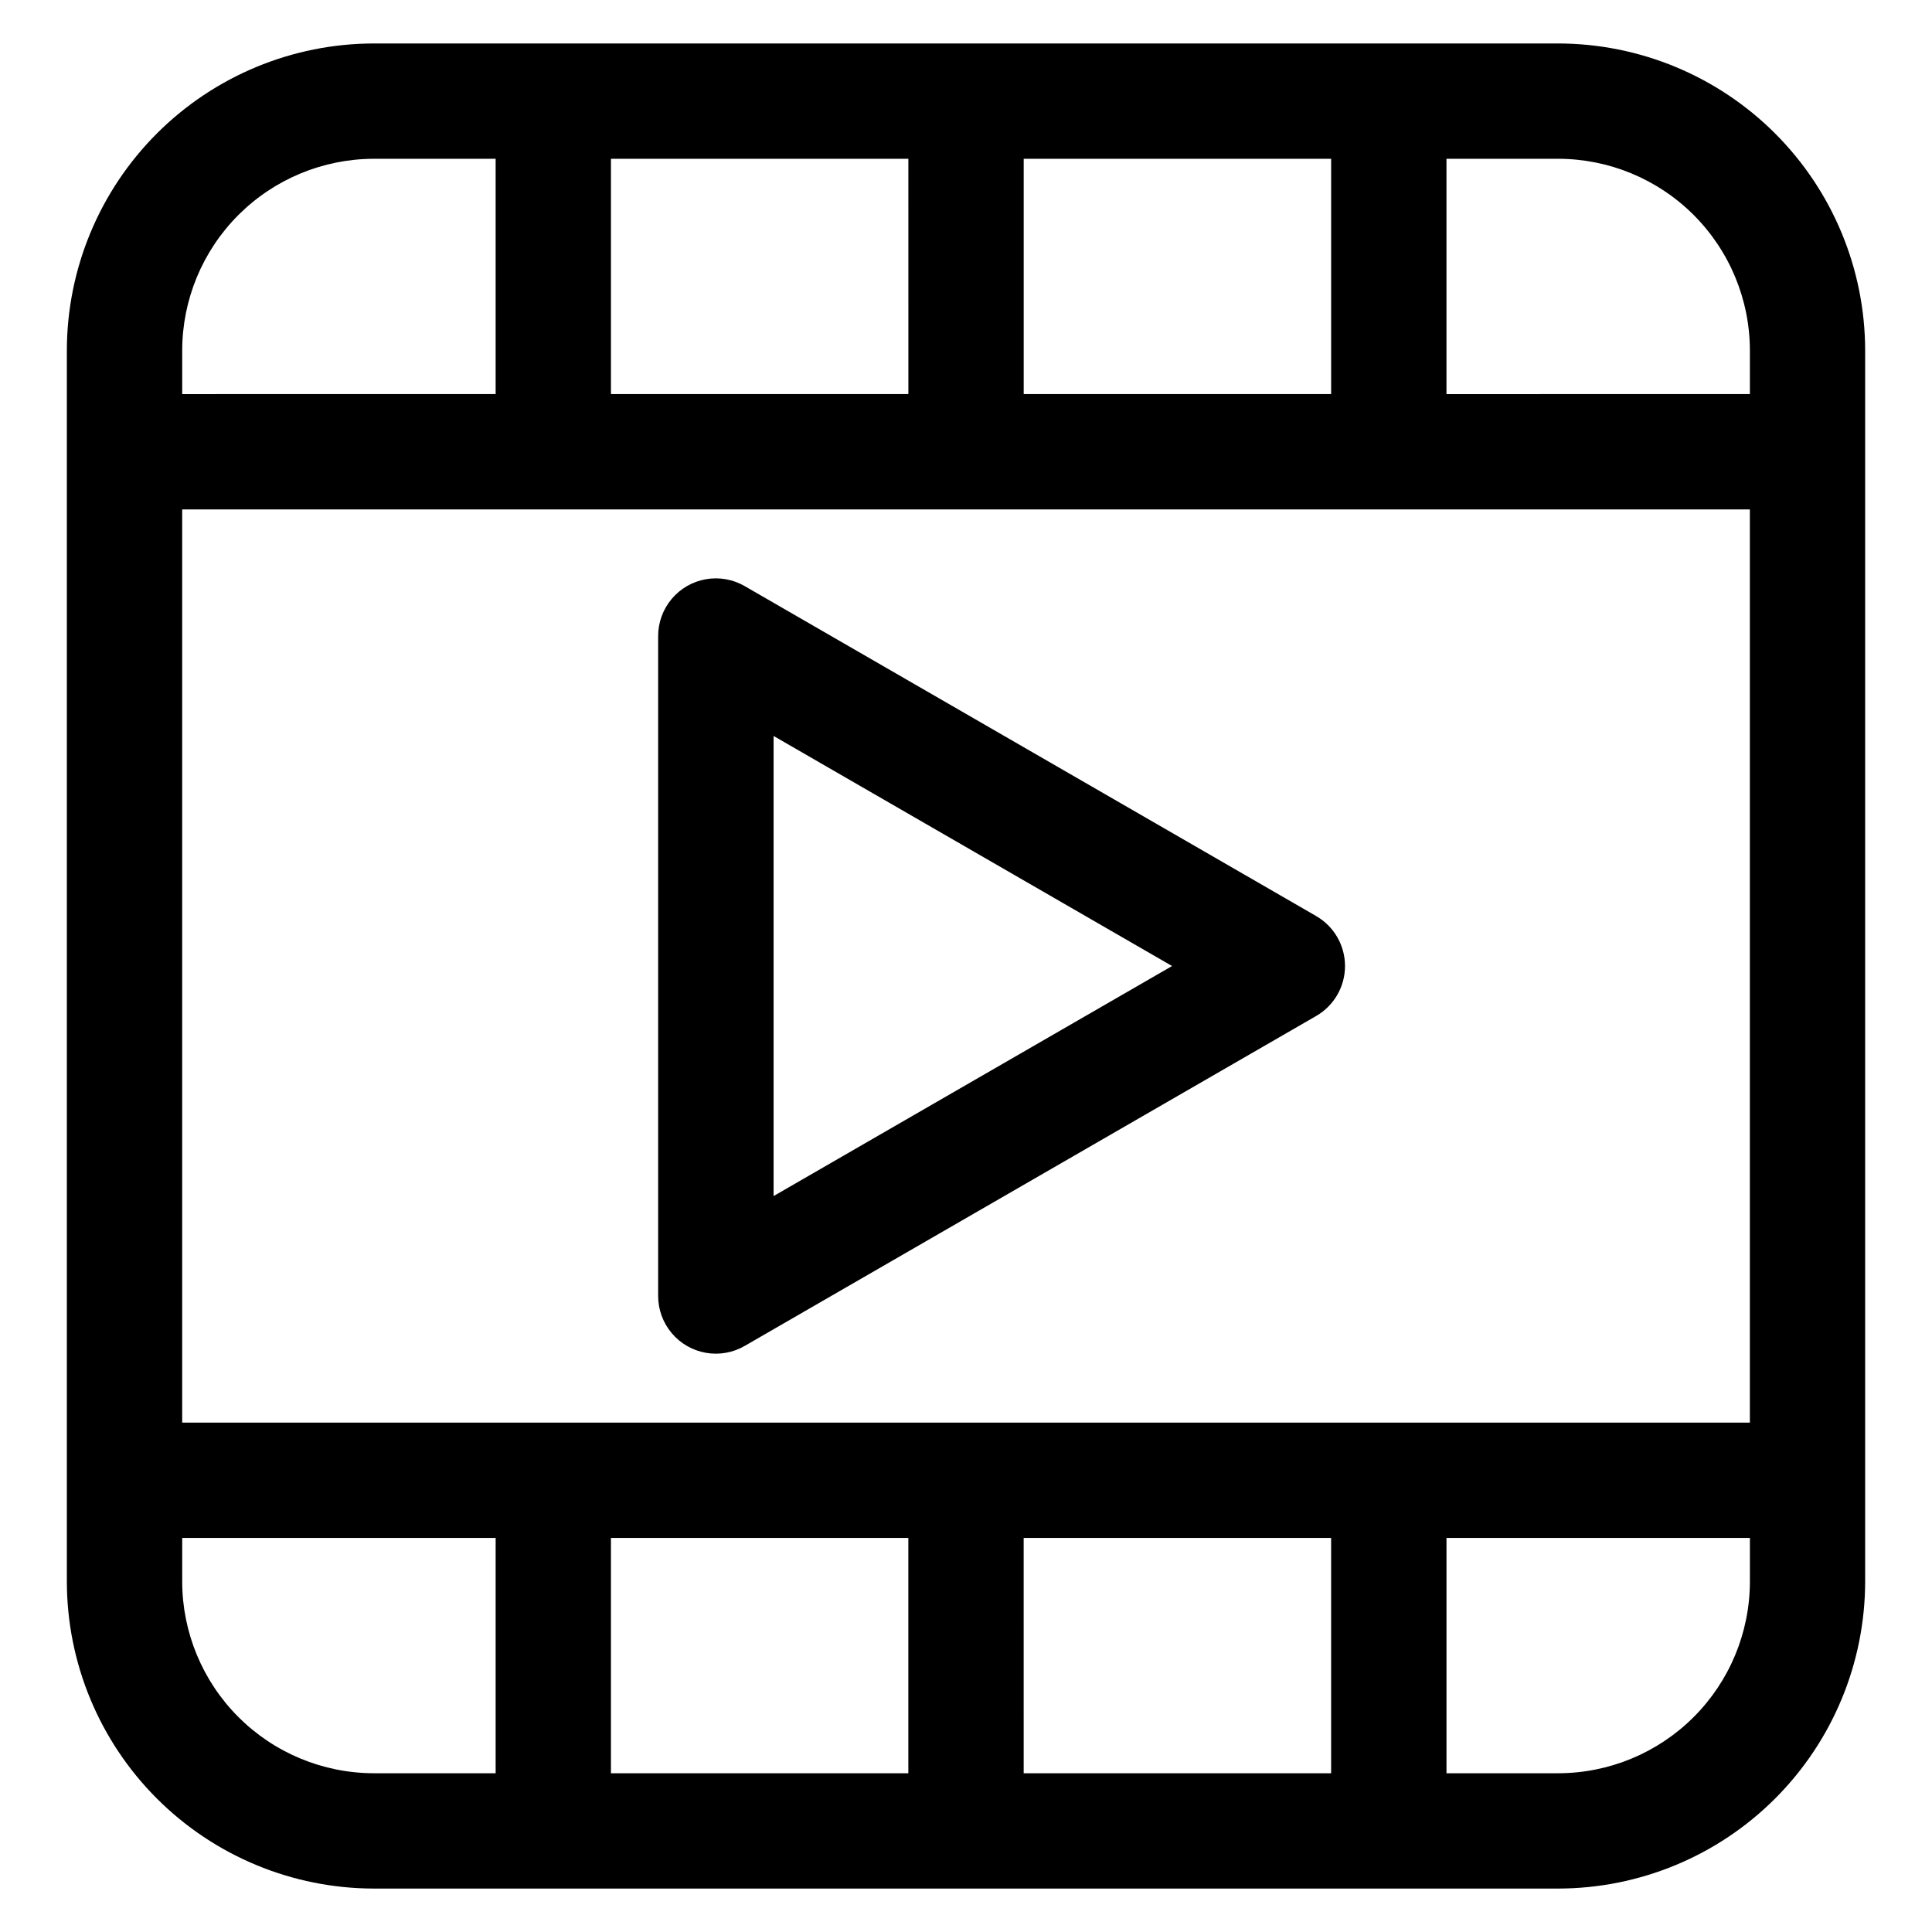
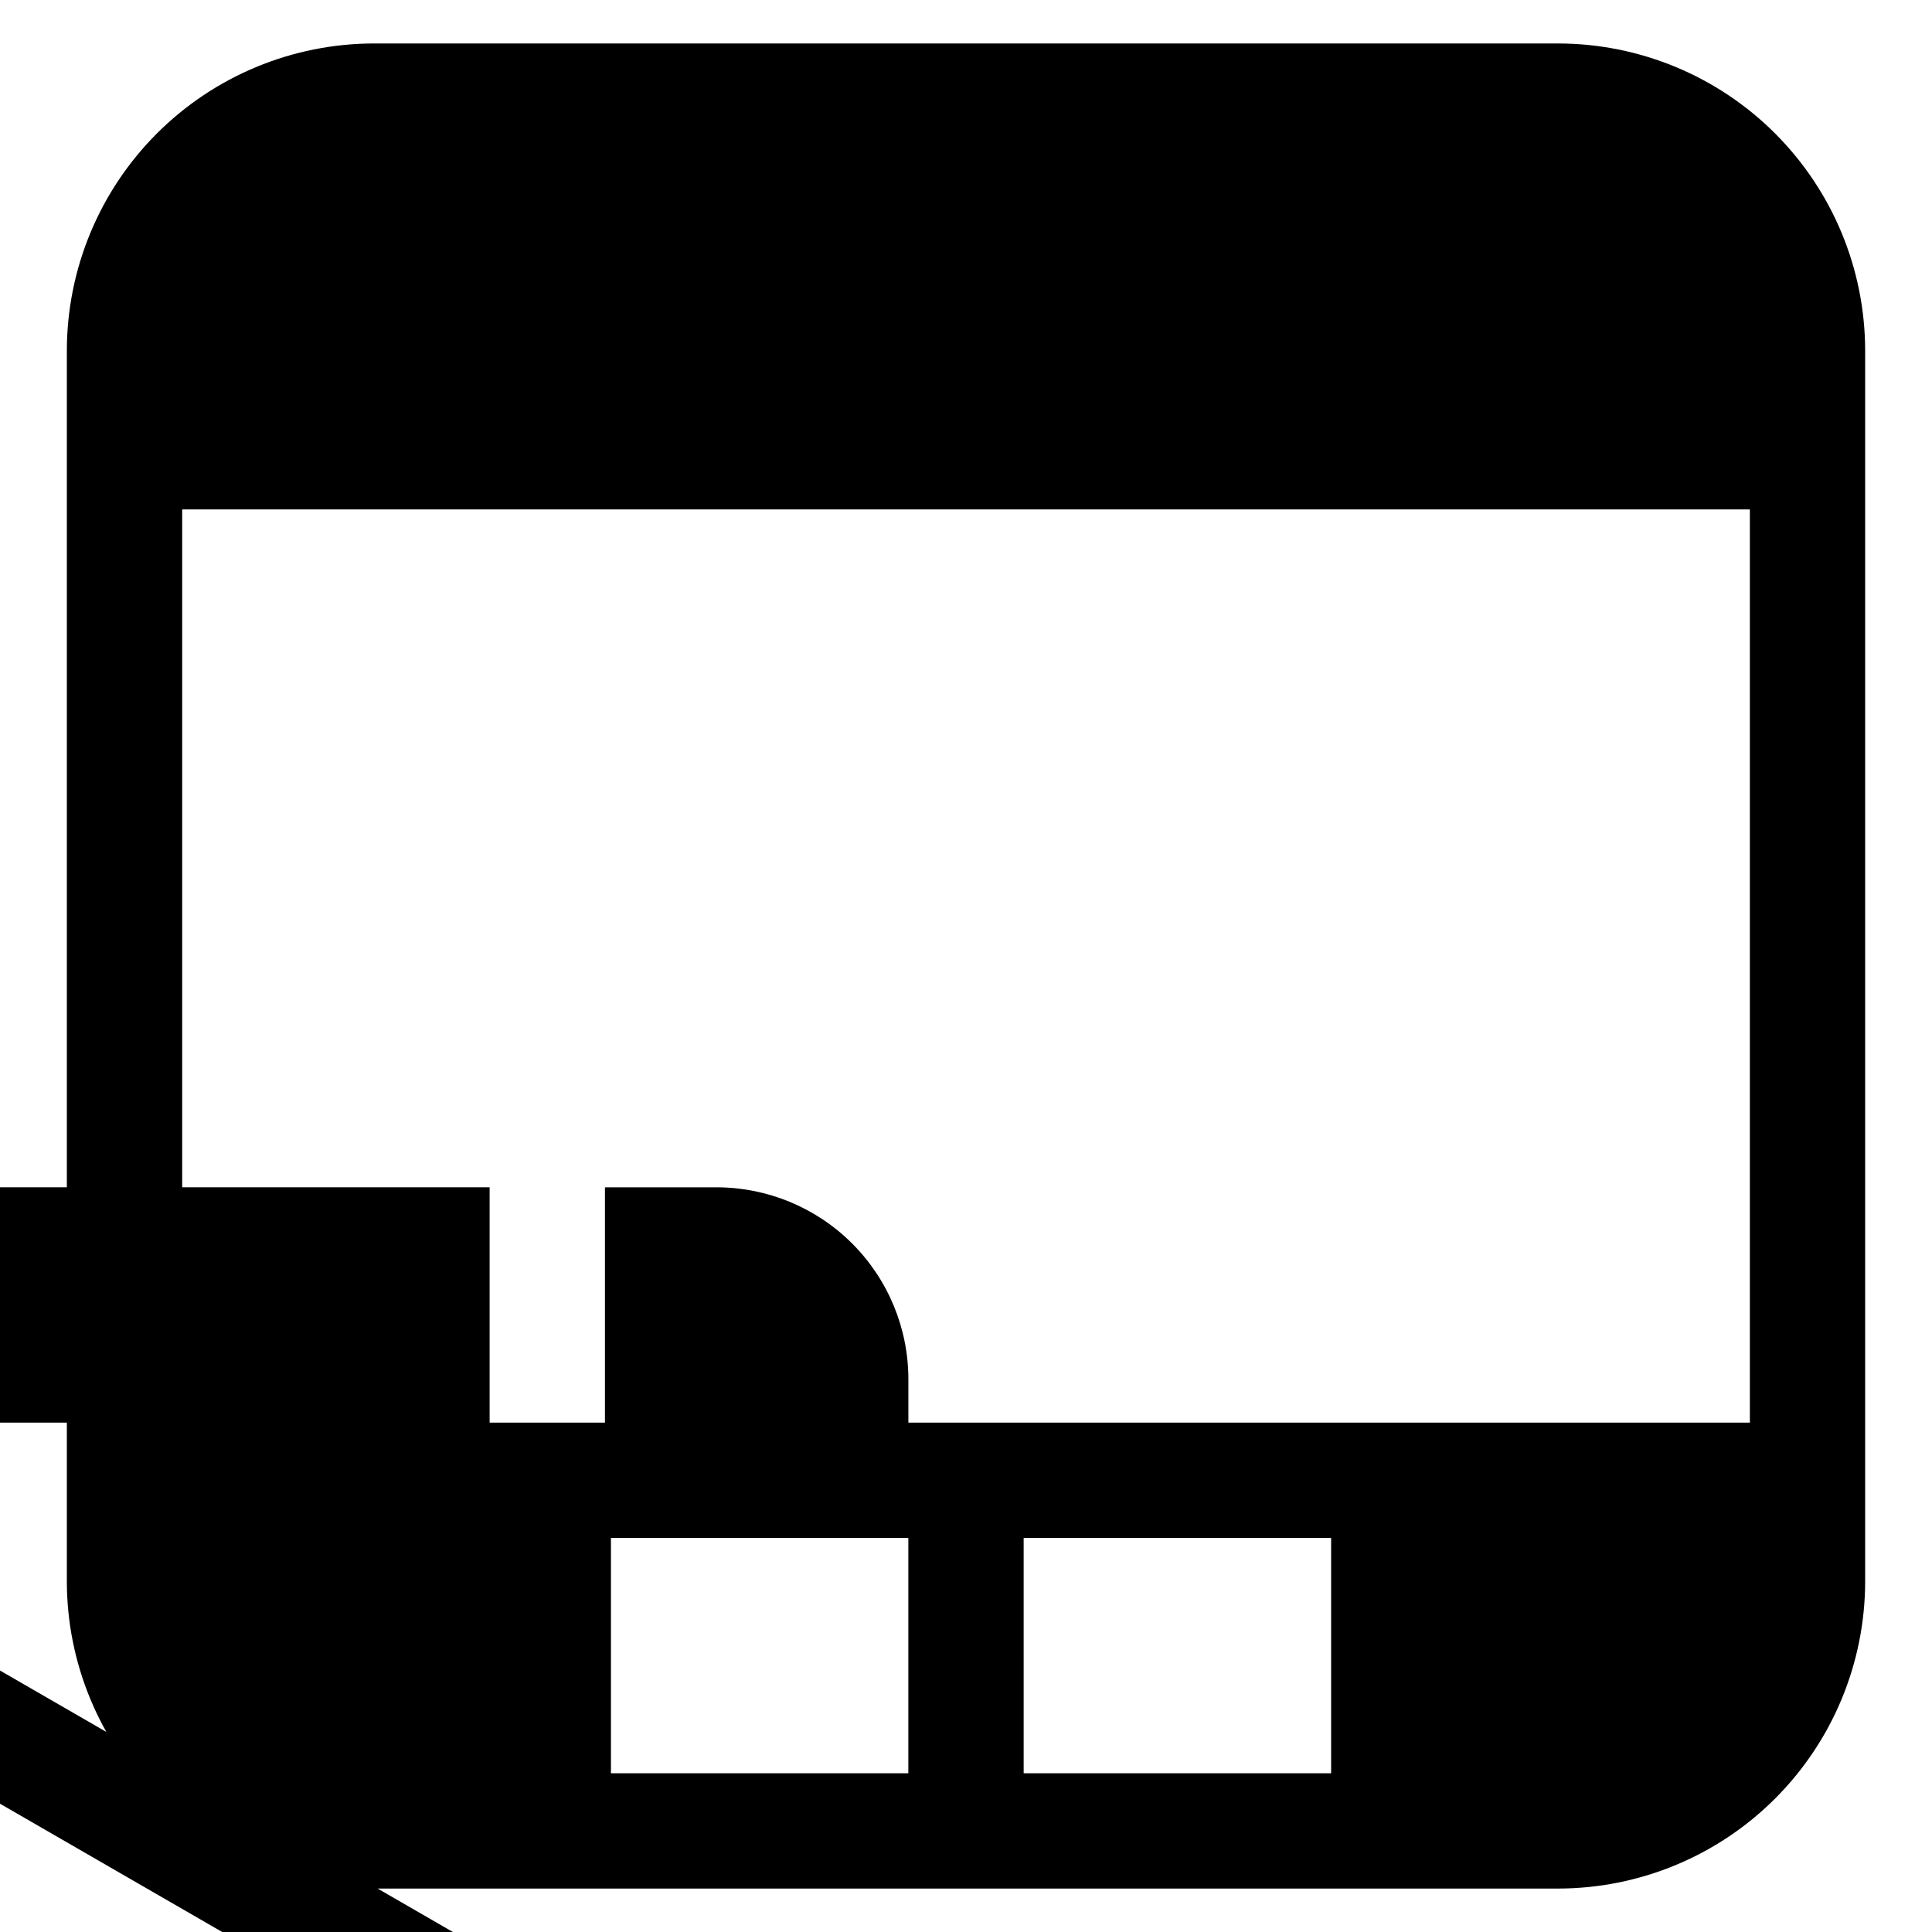
<svg xmlns="http://www.w3.org/2000/svg" fill="#000000" width="800px" height="800px" version="1.1" viewBox="144 144 512 512">
-   <path d="m556.93 155.52h-313.86c-21.57 0.027-42.246 8.605-57.5 23.859-15.25 15.254-23.828 35.93-23.852 57.5v326.25c0.023 21.57 8.602 42.25 23.852 57.5 15.254 15.254 35.93 23.836 57.5 23.859h313.86c21.57-0.023 42.25-8.605 57.5-23.859 15.25-15.25 23.832-35.93 23.855-57.5v-326.25c-0.023-21.57-8.605-42.246-23.855-57.5s-35.93-23.832-57.5-23.859zm-172.21 396.05v62.359h-78.816v-62.359zm30.562 0h81.48v62.359h-81.477zm-223-30.559v-242.01h415.45v242.01zm223.01-272.57v-62.363h81.477v62.359zm-30.562 0h-78.82v-62.363h78.816zm223.01-11.562v11.559l-80.41 0.004v-62.363h29.613c13.469 0.016 26.379 5.375 35.902 14.898 9.523 9.523 14.879 22.438 14.895 35.902zm-364.66-50.801h32.273v62.359l-83.066 0.004v-11.562c0.012-13.465 5.371-26.379 14.891-35.902 9.523-9.523 22.438-14.883 35.902-14.898zm-50.793 377.05v-11.559h83.066v62.359h-32.273c-13.465-0.016-26.379-5.375-35.902-14.898-9.52-9.523-14.879-22.434-14.891-35.902zm364.66 50.801h-29.613v-62.359h80.41v11.559c-0.016 13.469-5.371 26.379-14.895 35.902-9.523 9.523-22.434 14.883-35.902 14.898zm-64.137-227.16-151.44-87.434c-3.113-1.805-6.762-2.457-10.309-1.836-3.543 0.621-6.754 2.473-9.066 5.231-2.312 2.758-3.582 6.242-3.578 9.84v174.87c-0.004 3.598 1.266 7.082 3.578 9.836 2.312 2.758 5.523 4.609 9.066 5.231 3.547 0.621 7.195-0.027 10.309-1.836l151.44-87.434c4.727-2.731 7.633-7.773 7.633-13.23s-2.906-10.504-7.633-13.234zm-143.8 74.199v-121.93l105.6 60.969z" />
+   <path d="m556.93 155.52h-313.86c-21.57 0.027-42.246 8.605-57.5 23.859-15.25 15.254-23.828 35.93-23.852 57.5v326.25c0.023 21.57 8.602 42.25 23.852 57.5 15.254 15.254 35.93 23.836 57.5 23.859h313.86c21.57-0.023 42.25-8.605 57.5-23.859 15.25-15.25 23.832-35.93 23.855-57.5v-326.25c-0.023-21.57-8.605-42.246-23.855-57.5s-35.93-23.832-57.5-23.859zm-172.21 396.05v62.359h-78.816v-62.359zm30.562 0h81.48v62.359h-81.477zm-223-30.559v-242.01h415.45v242.01zv-62.363h81.477v62.359zm-30.562 0h-78.82v-62.363h78.816zm223.01-11.562v11.559l-80.41 0.004v-62.363h29.613c13.469 0.016 26.379 5.375 35.902 14.898 9.523 9.523 14.879 22.438 14.895 35.902zm-364.66-50.801h32.273v62.359l-83.066 0.004v-11.562c0.012-13.465 5.371-26.379 14.891-35.902 9.523-9.523 22.438-14.883 35.902-14.898zm-50.793 377.05v-11.559h83.066v62.359h-32.273c-13.465-0.016-26.379-5.375-35.902-14.898-9.52-9.523-14.879-22.434-14.891-35.902zm364.66 50.801h-29.613v-62.359h80.41v11.559c-0.016 13.469-5.371 26.379-14.895 35.902-9.523 9.523-22.434 14.883-35.902 14.898zm-64.137-227.16-151.44-87.434c-3.113-1.805-6.762-2.457-10.309-1.836-3.543 0.621-6.754 2.473-9.066 5.231-2.312 2.758-3.582 6.242-3.578 9.84v174.87c-0.004 3.598 1.266 7.082 3.578 9.836 2.312 2.758 5.523 4.609 9.066 5.231 3.547 0.621 7.195-0.027 10.309-1.836l151.44-87.434c4.727-2.731 7.633-7.773 7.633-13.23s-2.906-10.504-7.633-13.234zm-143.8 74.199v-121.93l105.6 60.969z" />
</svg>